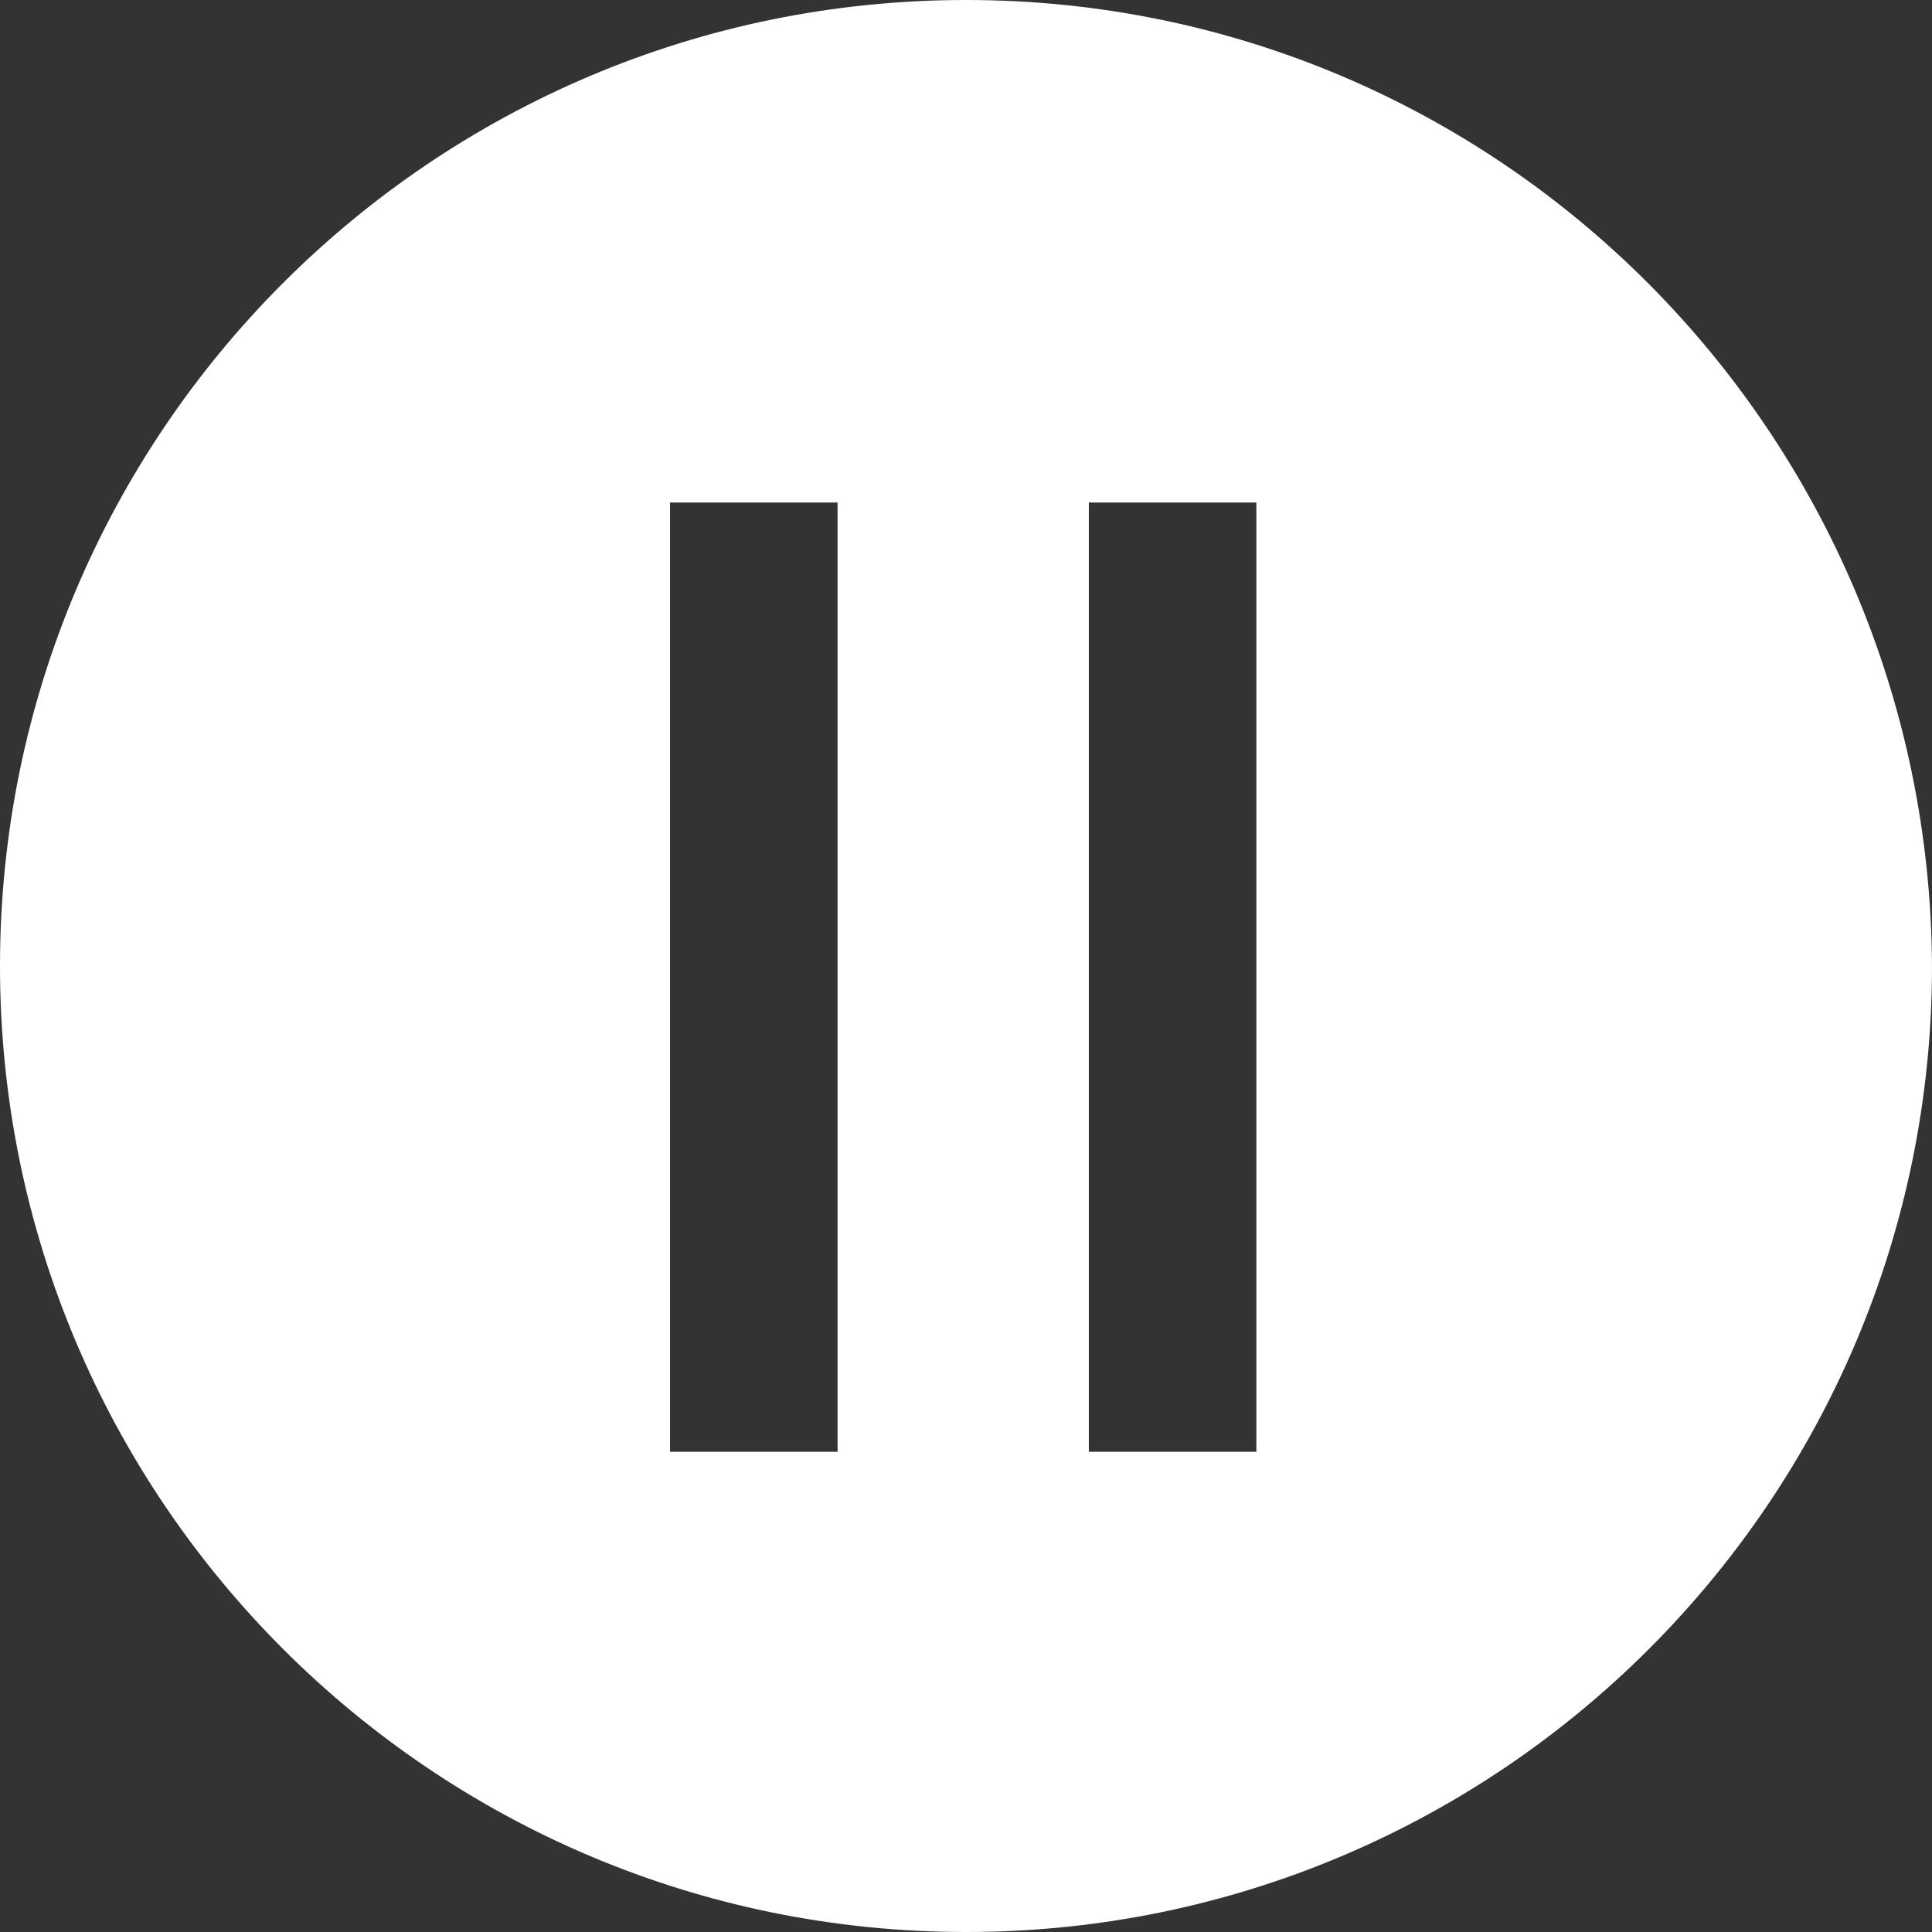
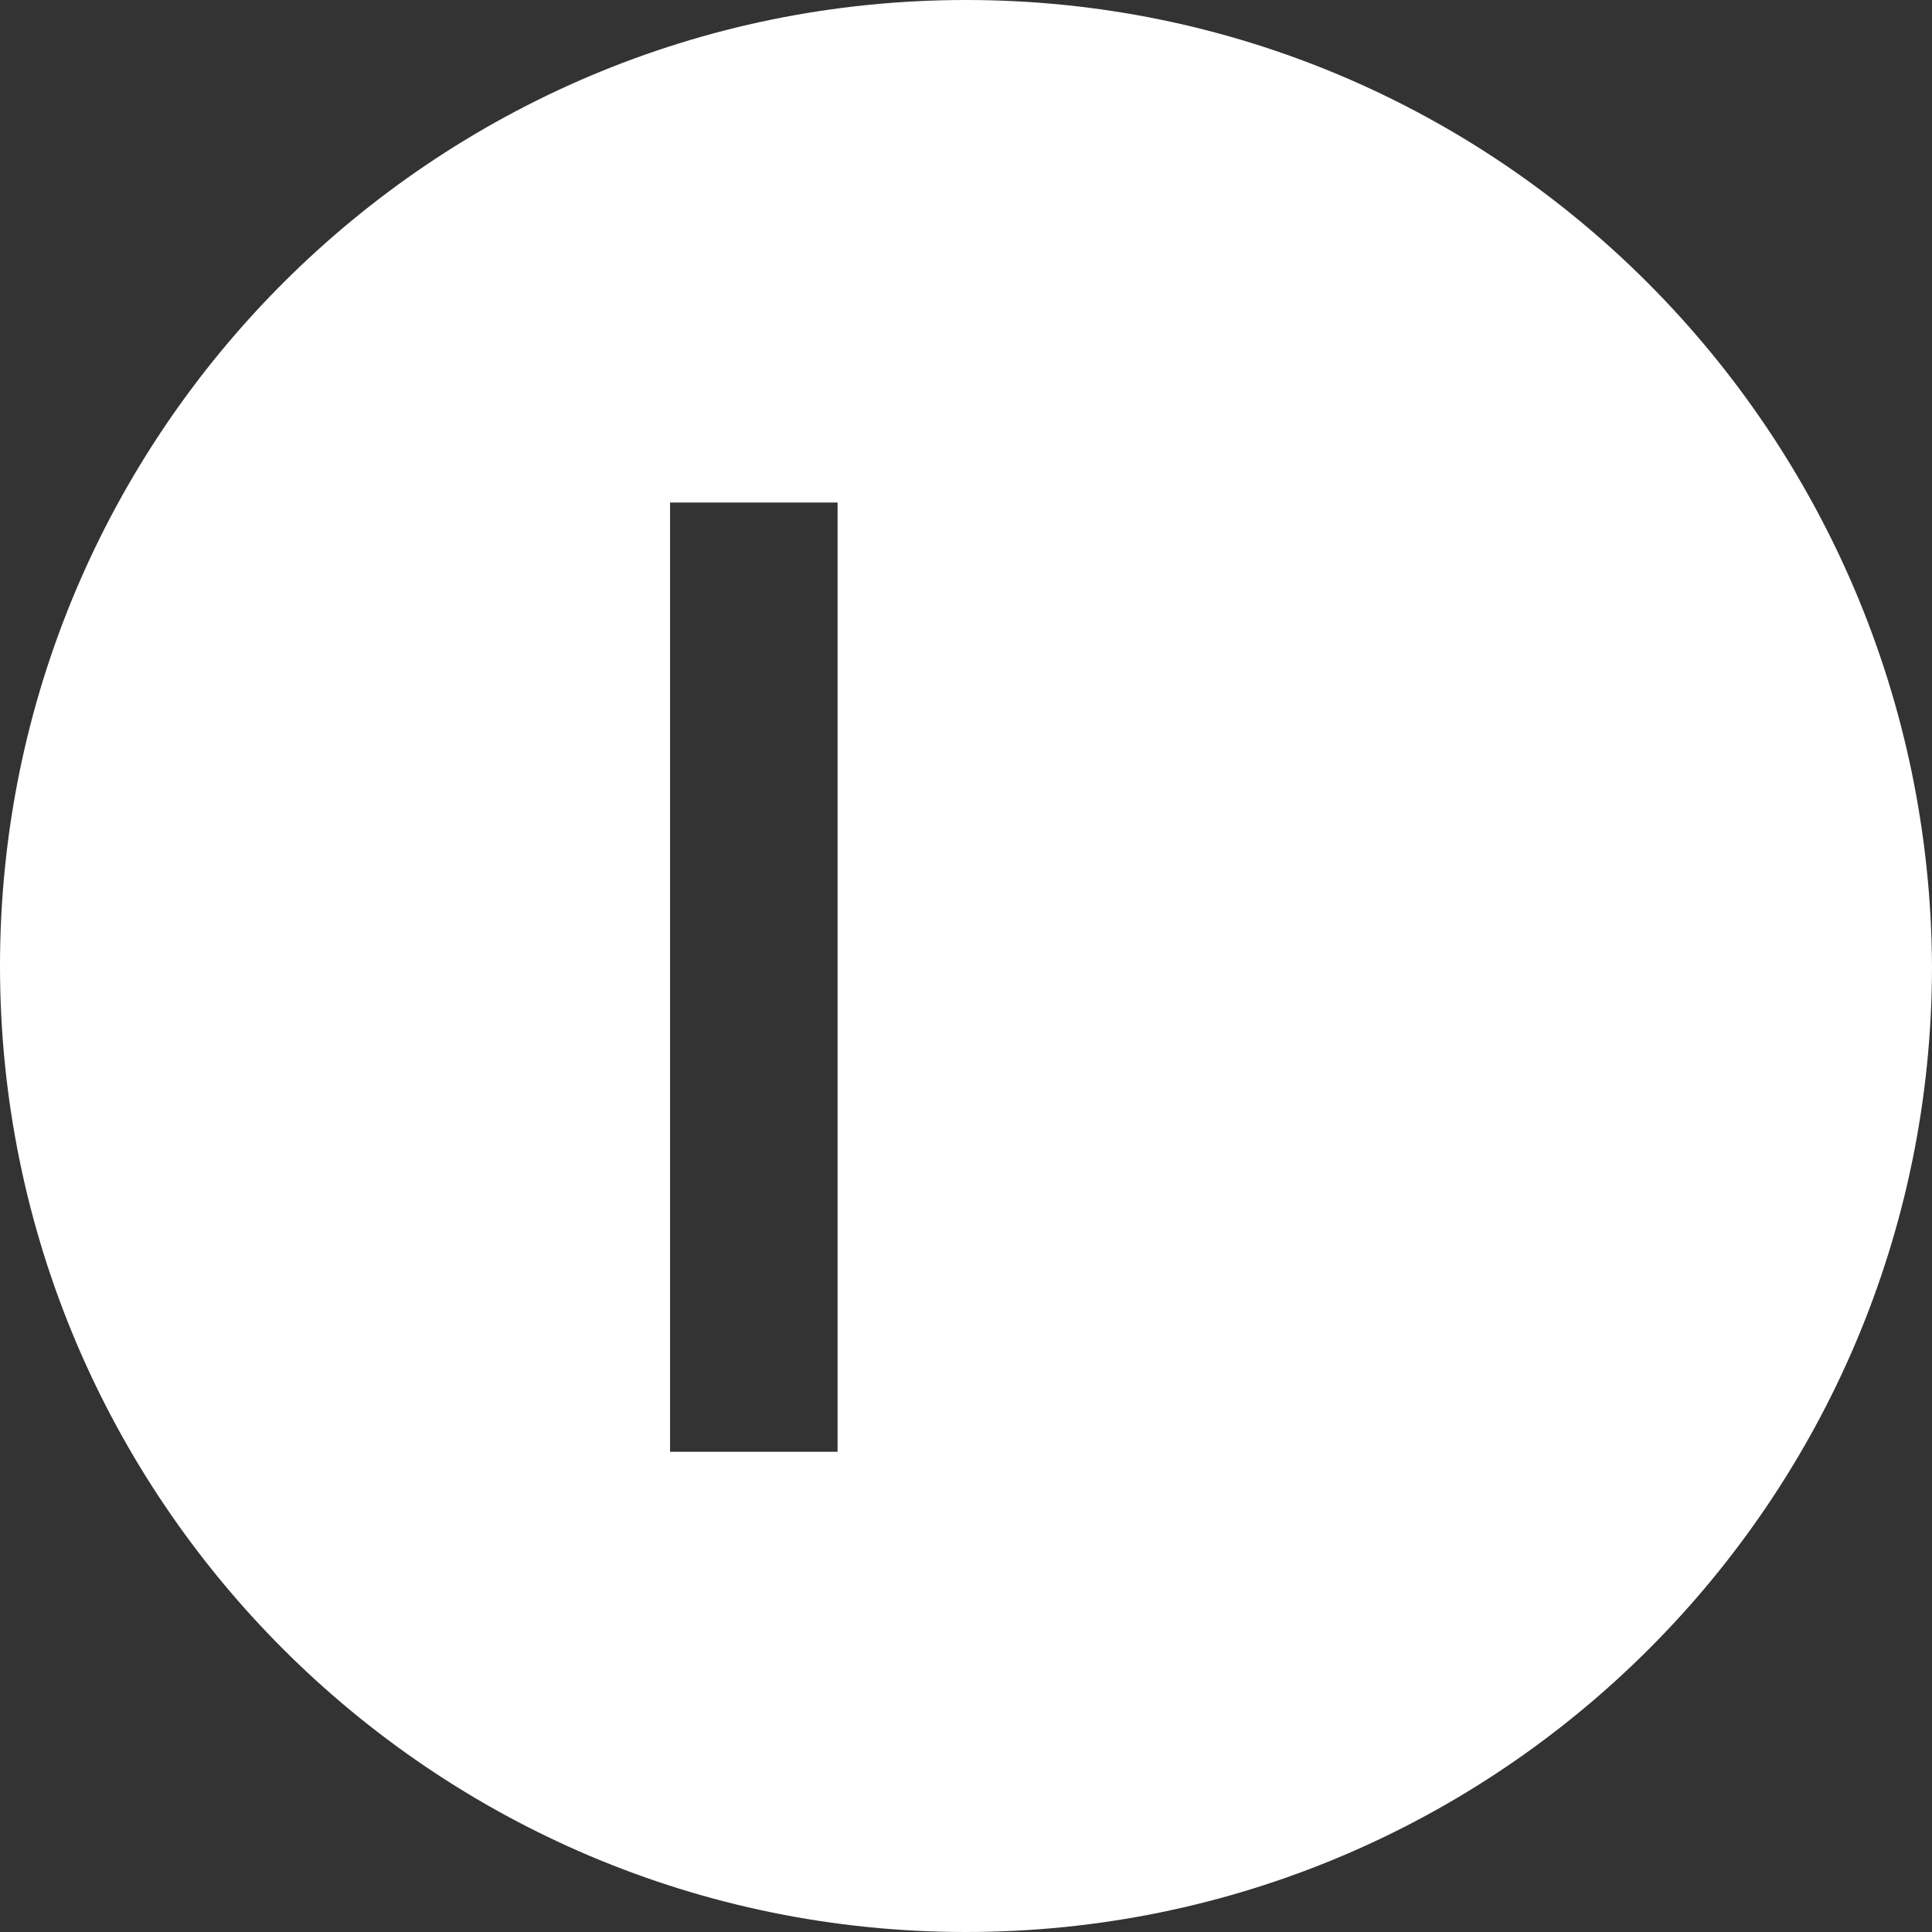
<svg xmlns="http://www.w3.org/2000/svg" id="Layer_1" data-name="Layer 1" viewBox="0 0 69.2 69.2">
  <rect x="0" y="0" width="69.2" height="69.2" fill="#333333" stroke="none" />
-   <path d="M34.6,0C15.5,0,0,15.5,0,34.6s15.5,34.6,34.6,34.6,34.6-15.5,34.6-34.6C69.1,15.5,53.7,0,34.6,0ZM39,18h6v34h-6V18ZM24,18h6v34h-6V18Z" style="fill: #fff; stroke-width: 0px;" />
+   <path d="M34.6,0C15.5,0,0,15.5,0,34.6s15.5,34.6,34.6,34.6,34.6-15.5,34.6-34.6C69.1,15.5,53.7,0,34.6,0ZM39,18h6h-6V18ZM24,18h6v34h-6V18Z" style="fill: #fff; stroke-width: 0px;" />
</svg>